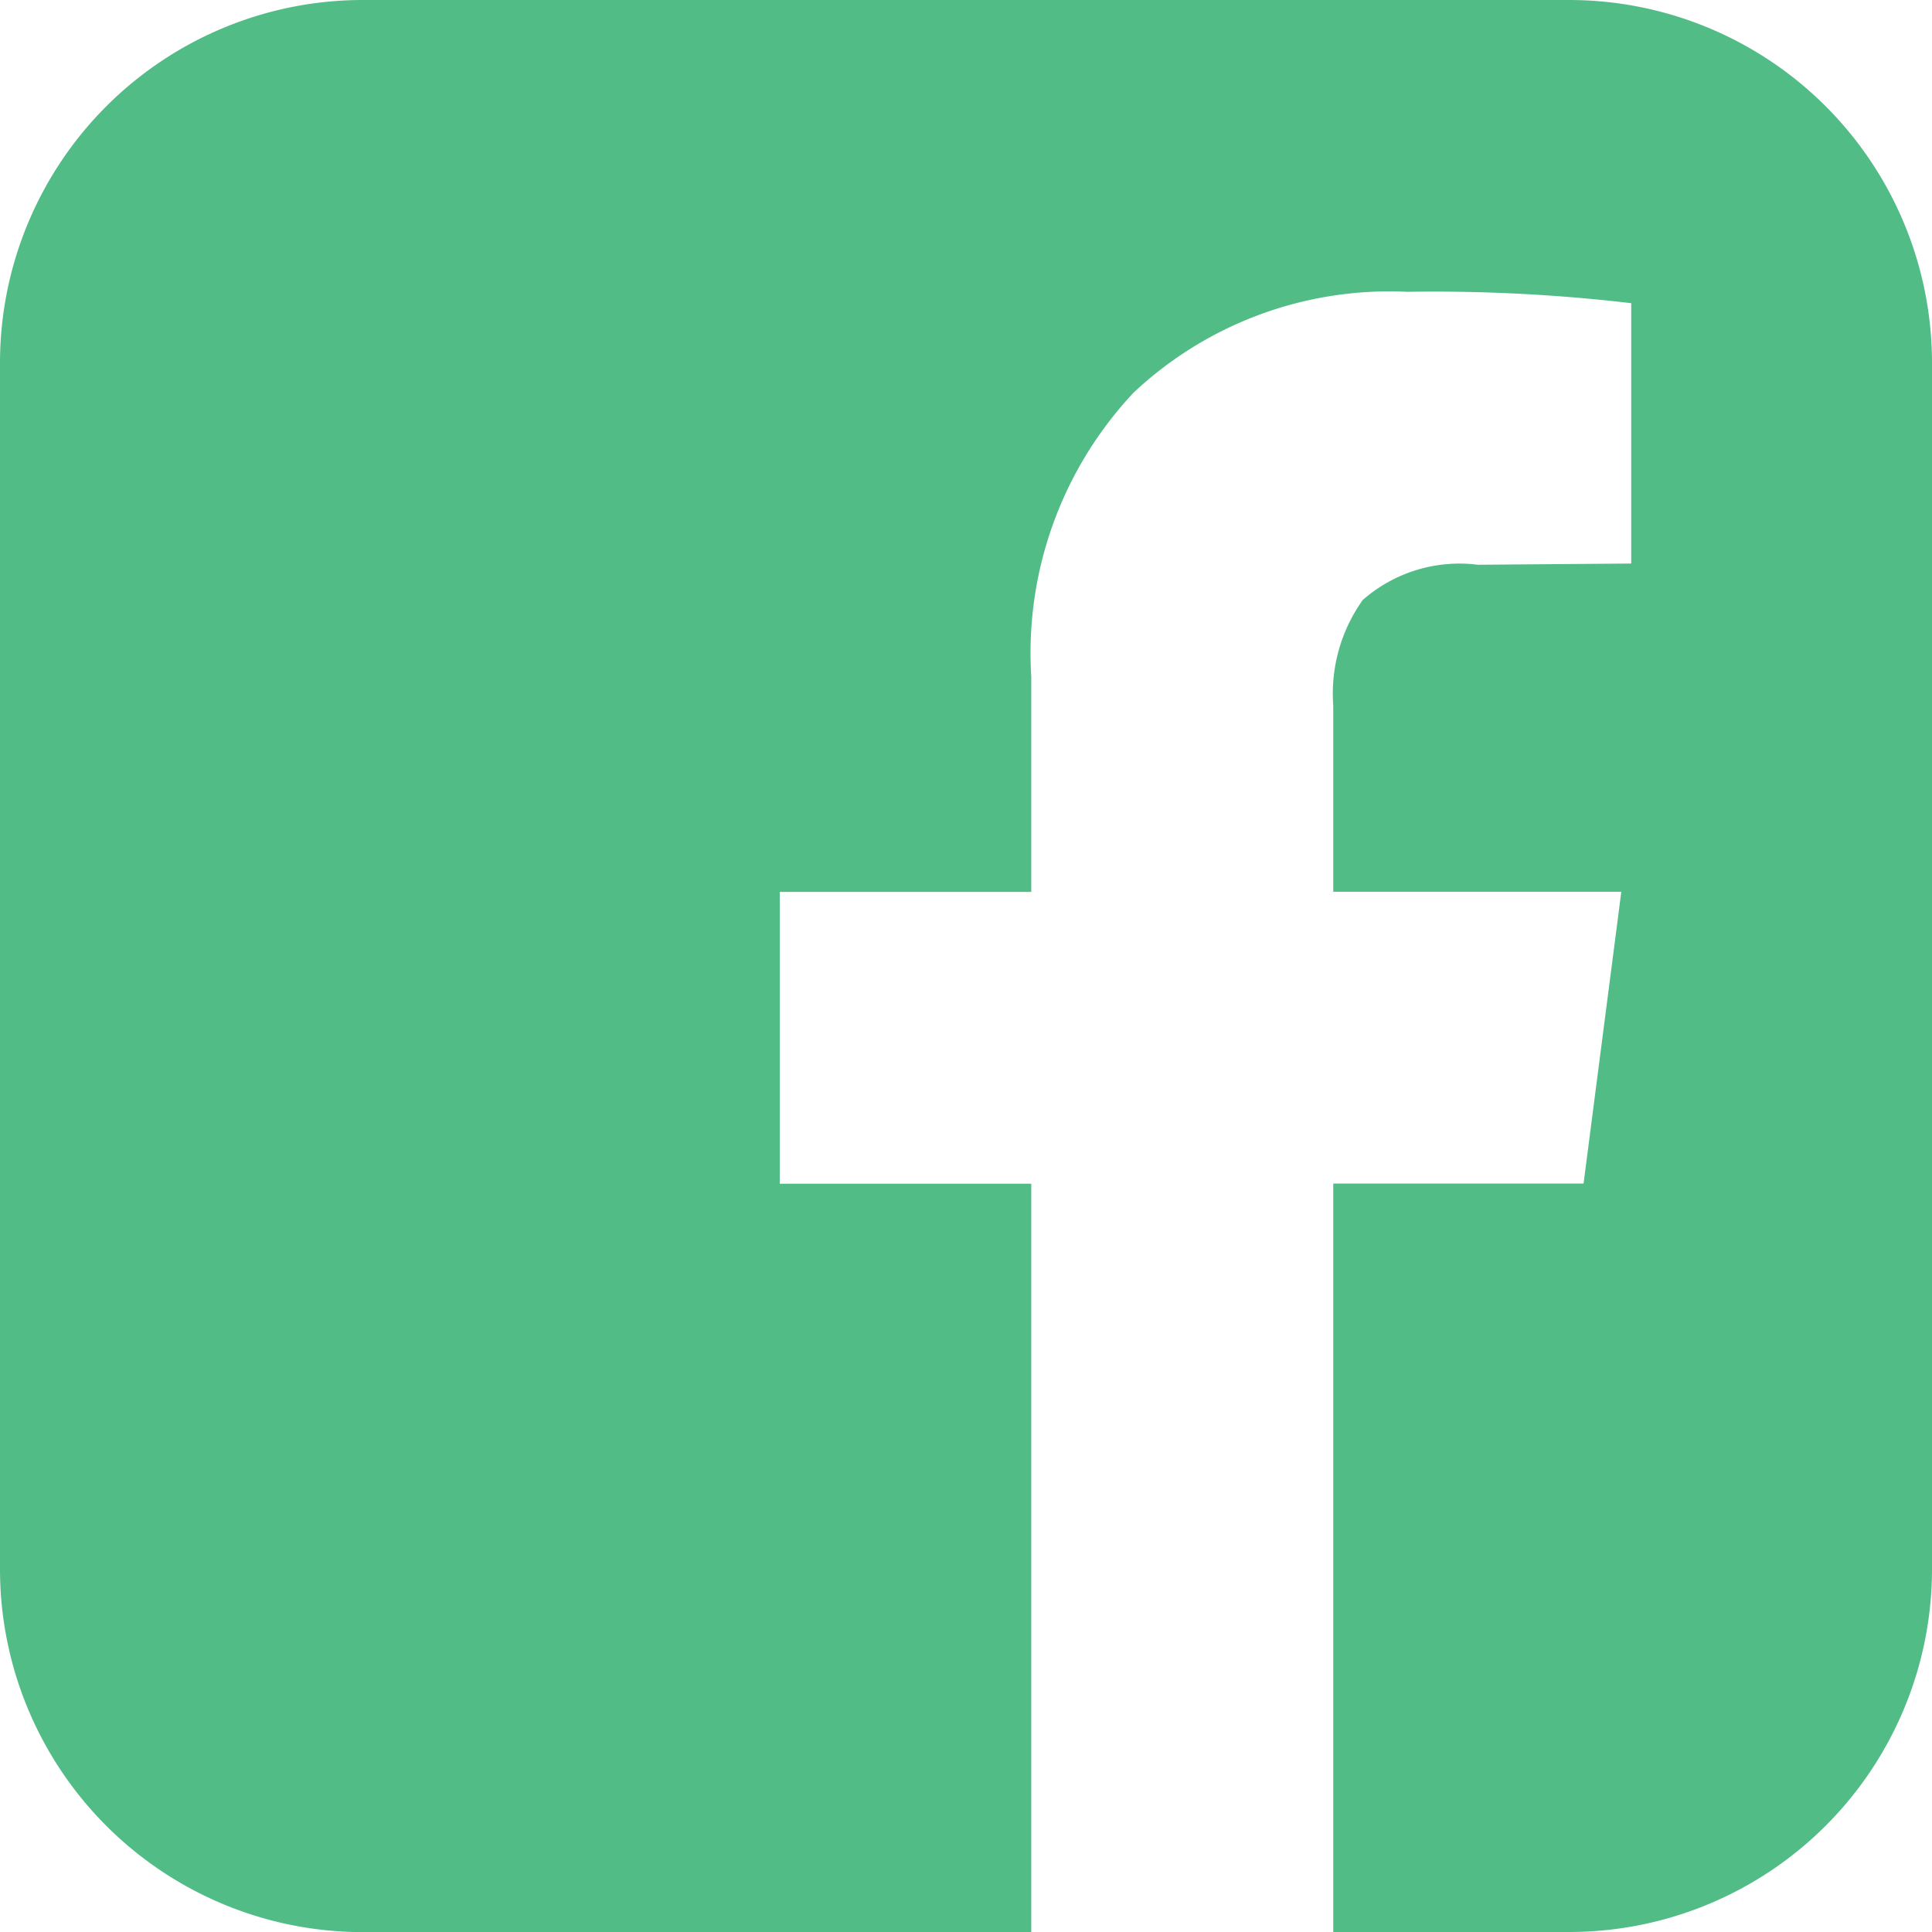
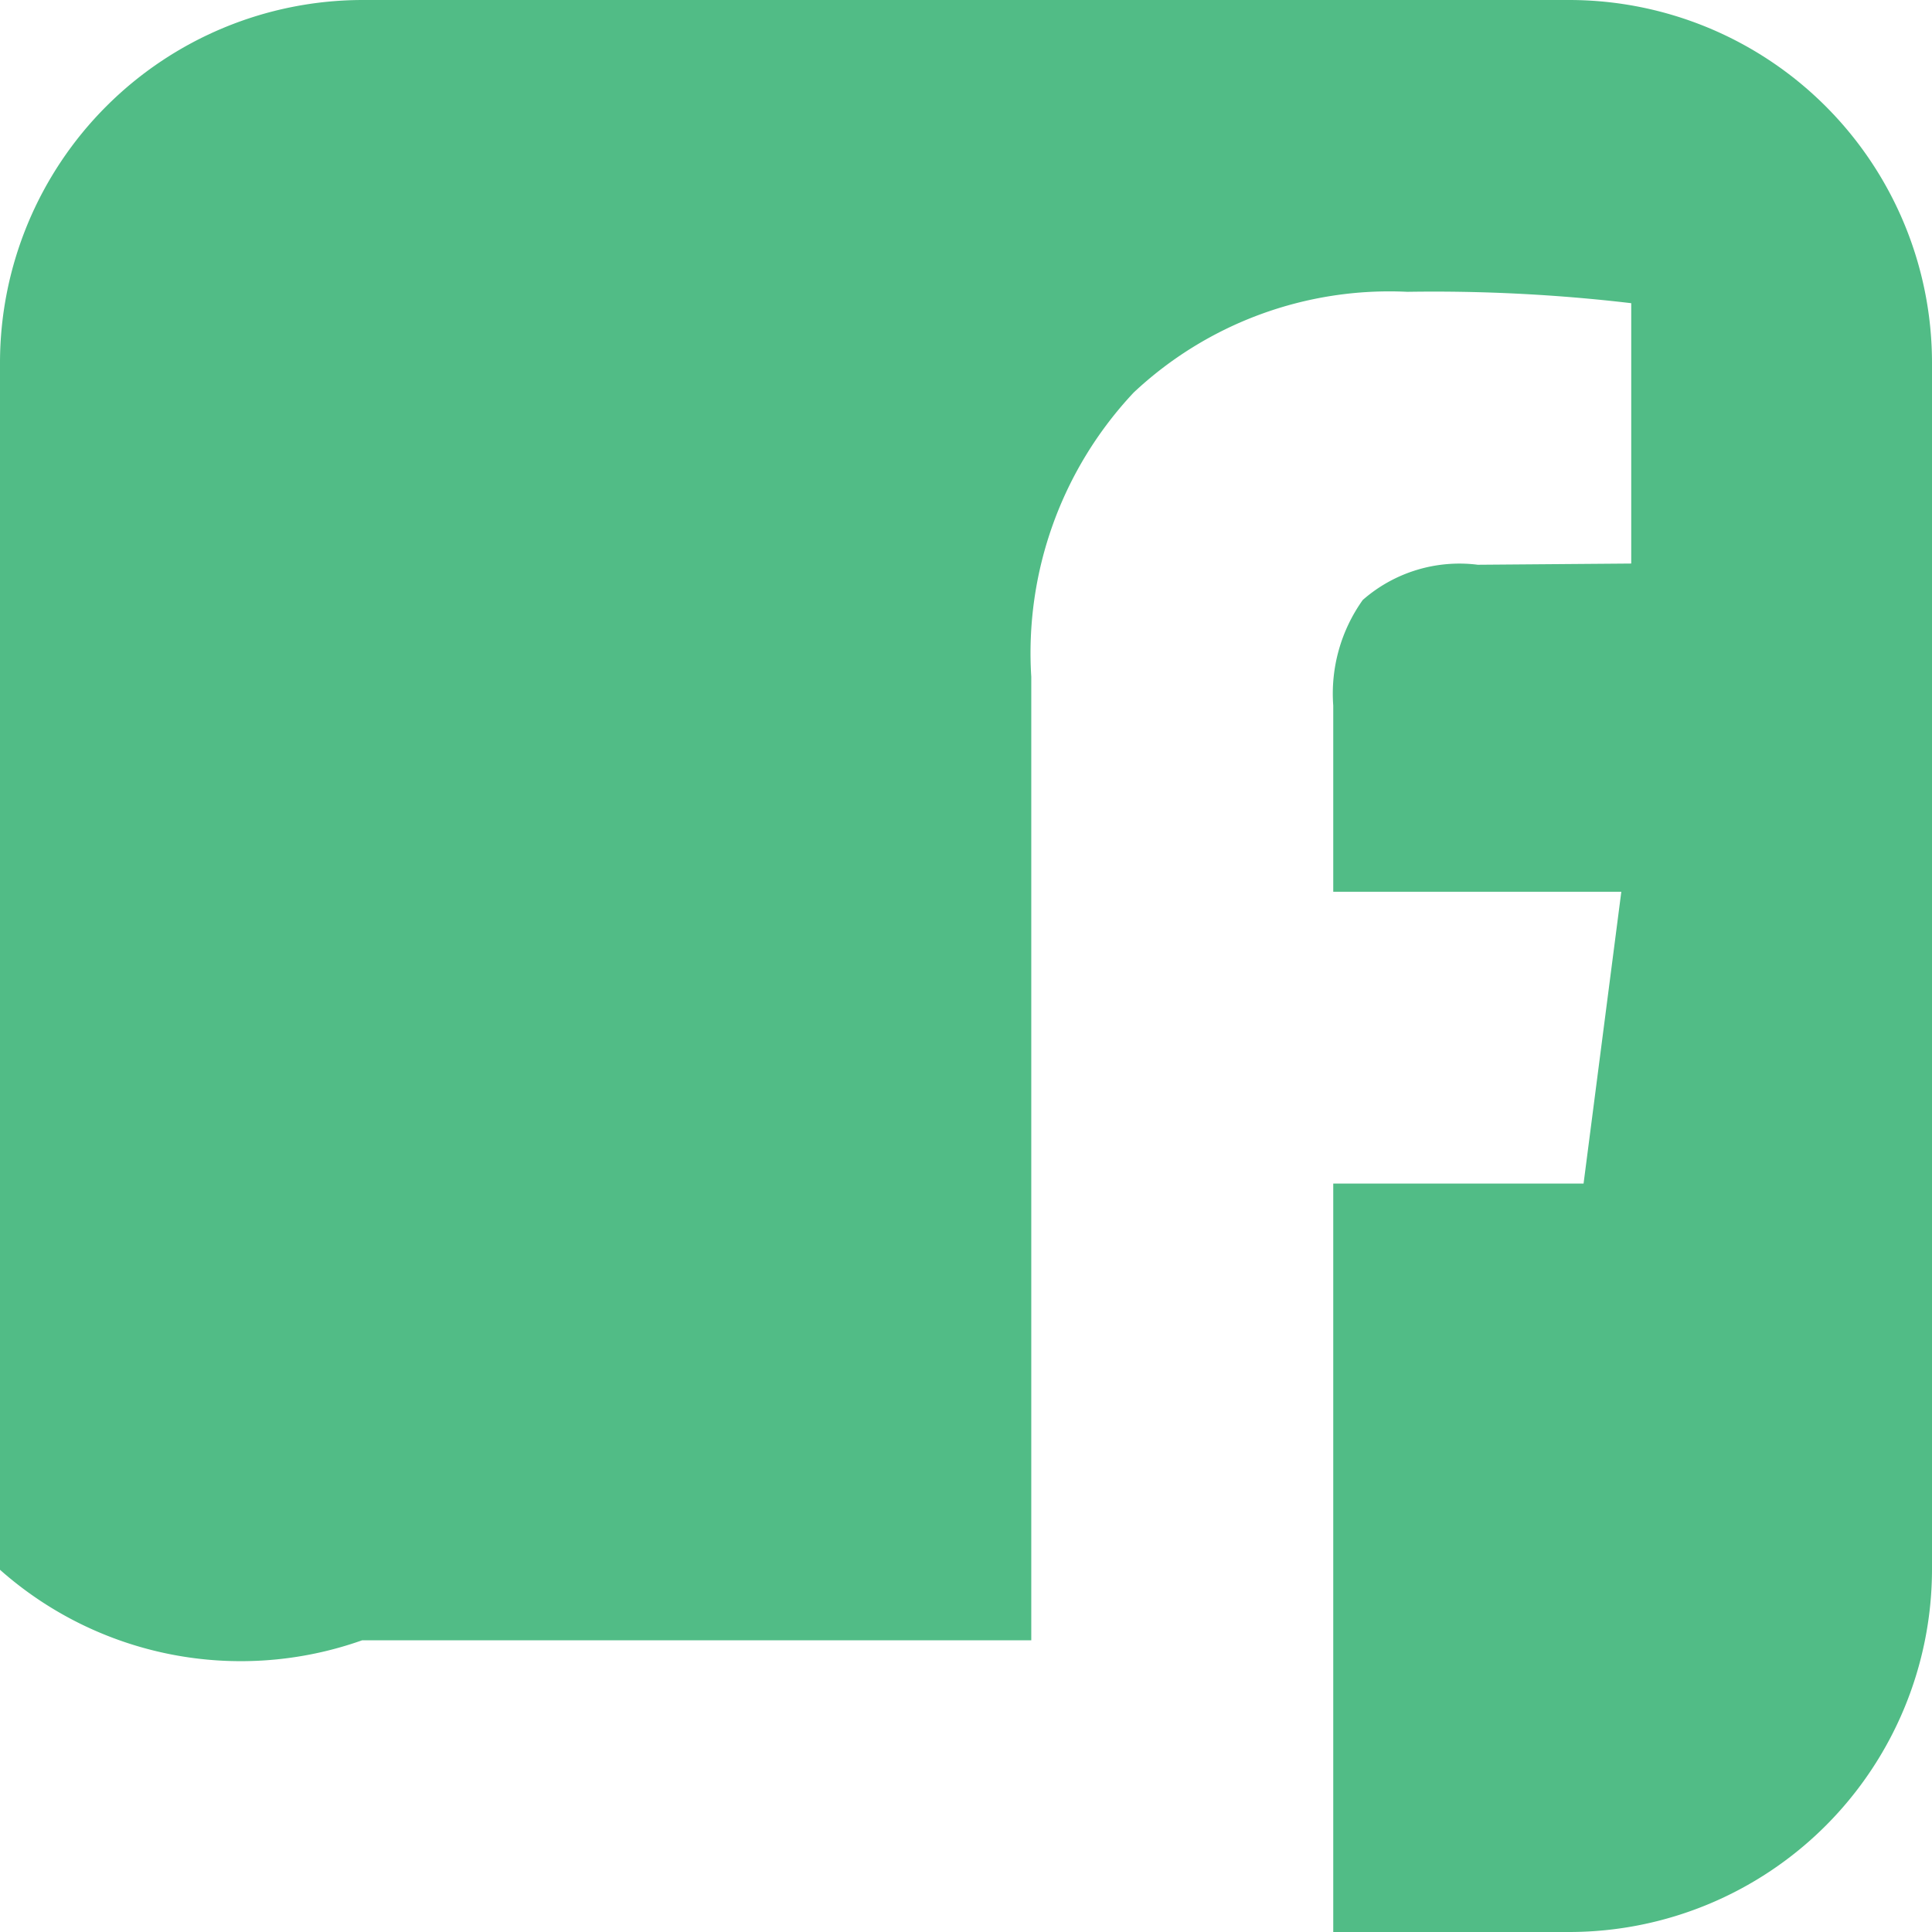
<svg xmlns="http://www.w3.org/2000/svg" width="15.969" height="15.969" viewBox="0 0 15.969 15.969">
-   <path d="M140.975,128a3,3,0,0,1,2.994,2.994v9.981a3,3,0,0,1-2.994,2.994H139.02v-6.186h2.069l.312-2.412H139.02v-1.539a1.333,1.333,0,0,1,.244-.873,1.212,1.212,0,0,1,.951-.291l1.268-.01v-2.152a13.937,13.937,0,0,0-1.851-.094,3.088,3.088,0,0,0-2.261.832,3.143,3.143,0,0,0-.847,2.35v1.778h-2.079v2.412h2.079v6.186h-5.531A3,3,0,0,1,128,140.975v-9.981A3,3,0,0,1,130.994,128Z" transform="translate(-128 -128)" fill="#51bc86" />
+   <path d="M140.975,128a3,3,0,0,1,2.994,2.994v9.981a3,3,0,0,1-2.994,2.994H139.02v-6.186h2.069l.312-2.412H139.02v-1.539a1.333,1.333,0,0,1,.244-.873,1.212,1.212,0,0,1,.951-.291l1.268-.01v-2.152a13.937,13.937,0,0,0-1.851-.094,3.088,3.088,0,0,0-2.261.832,3.143,3.143,0,0,0-.847,2.35v1.778h-2.079h2.079v6.186h-5.531A3,3,0,0,1,128,140.975v-9.981A3,3,0,0,1,130.994,128Z" transform="translate(-128 -128)" fill="#51bc86" />
</svg>